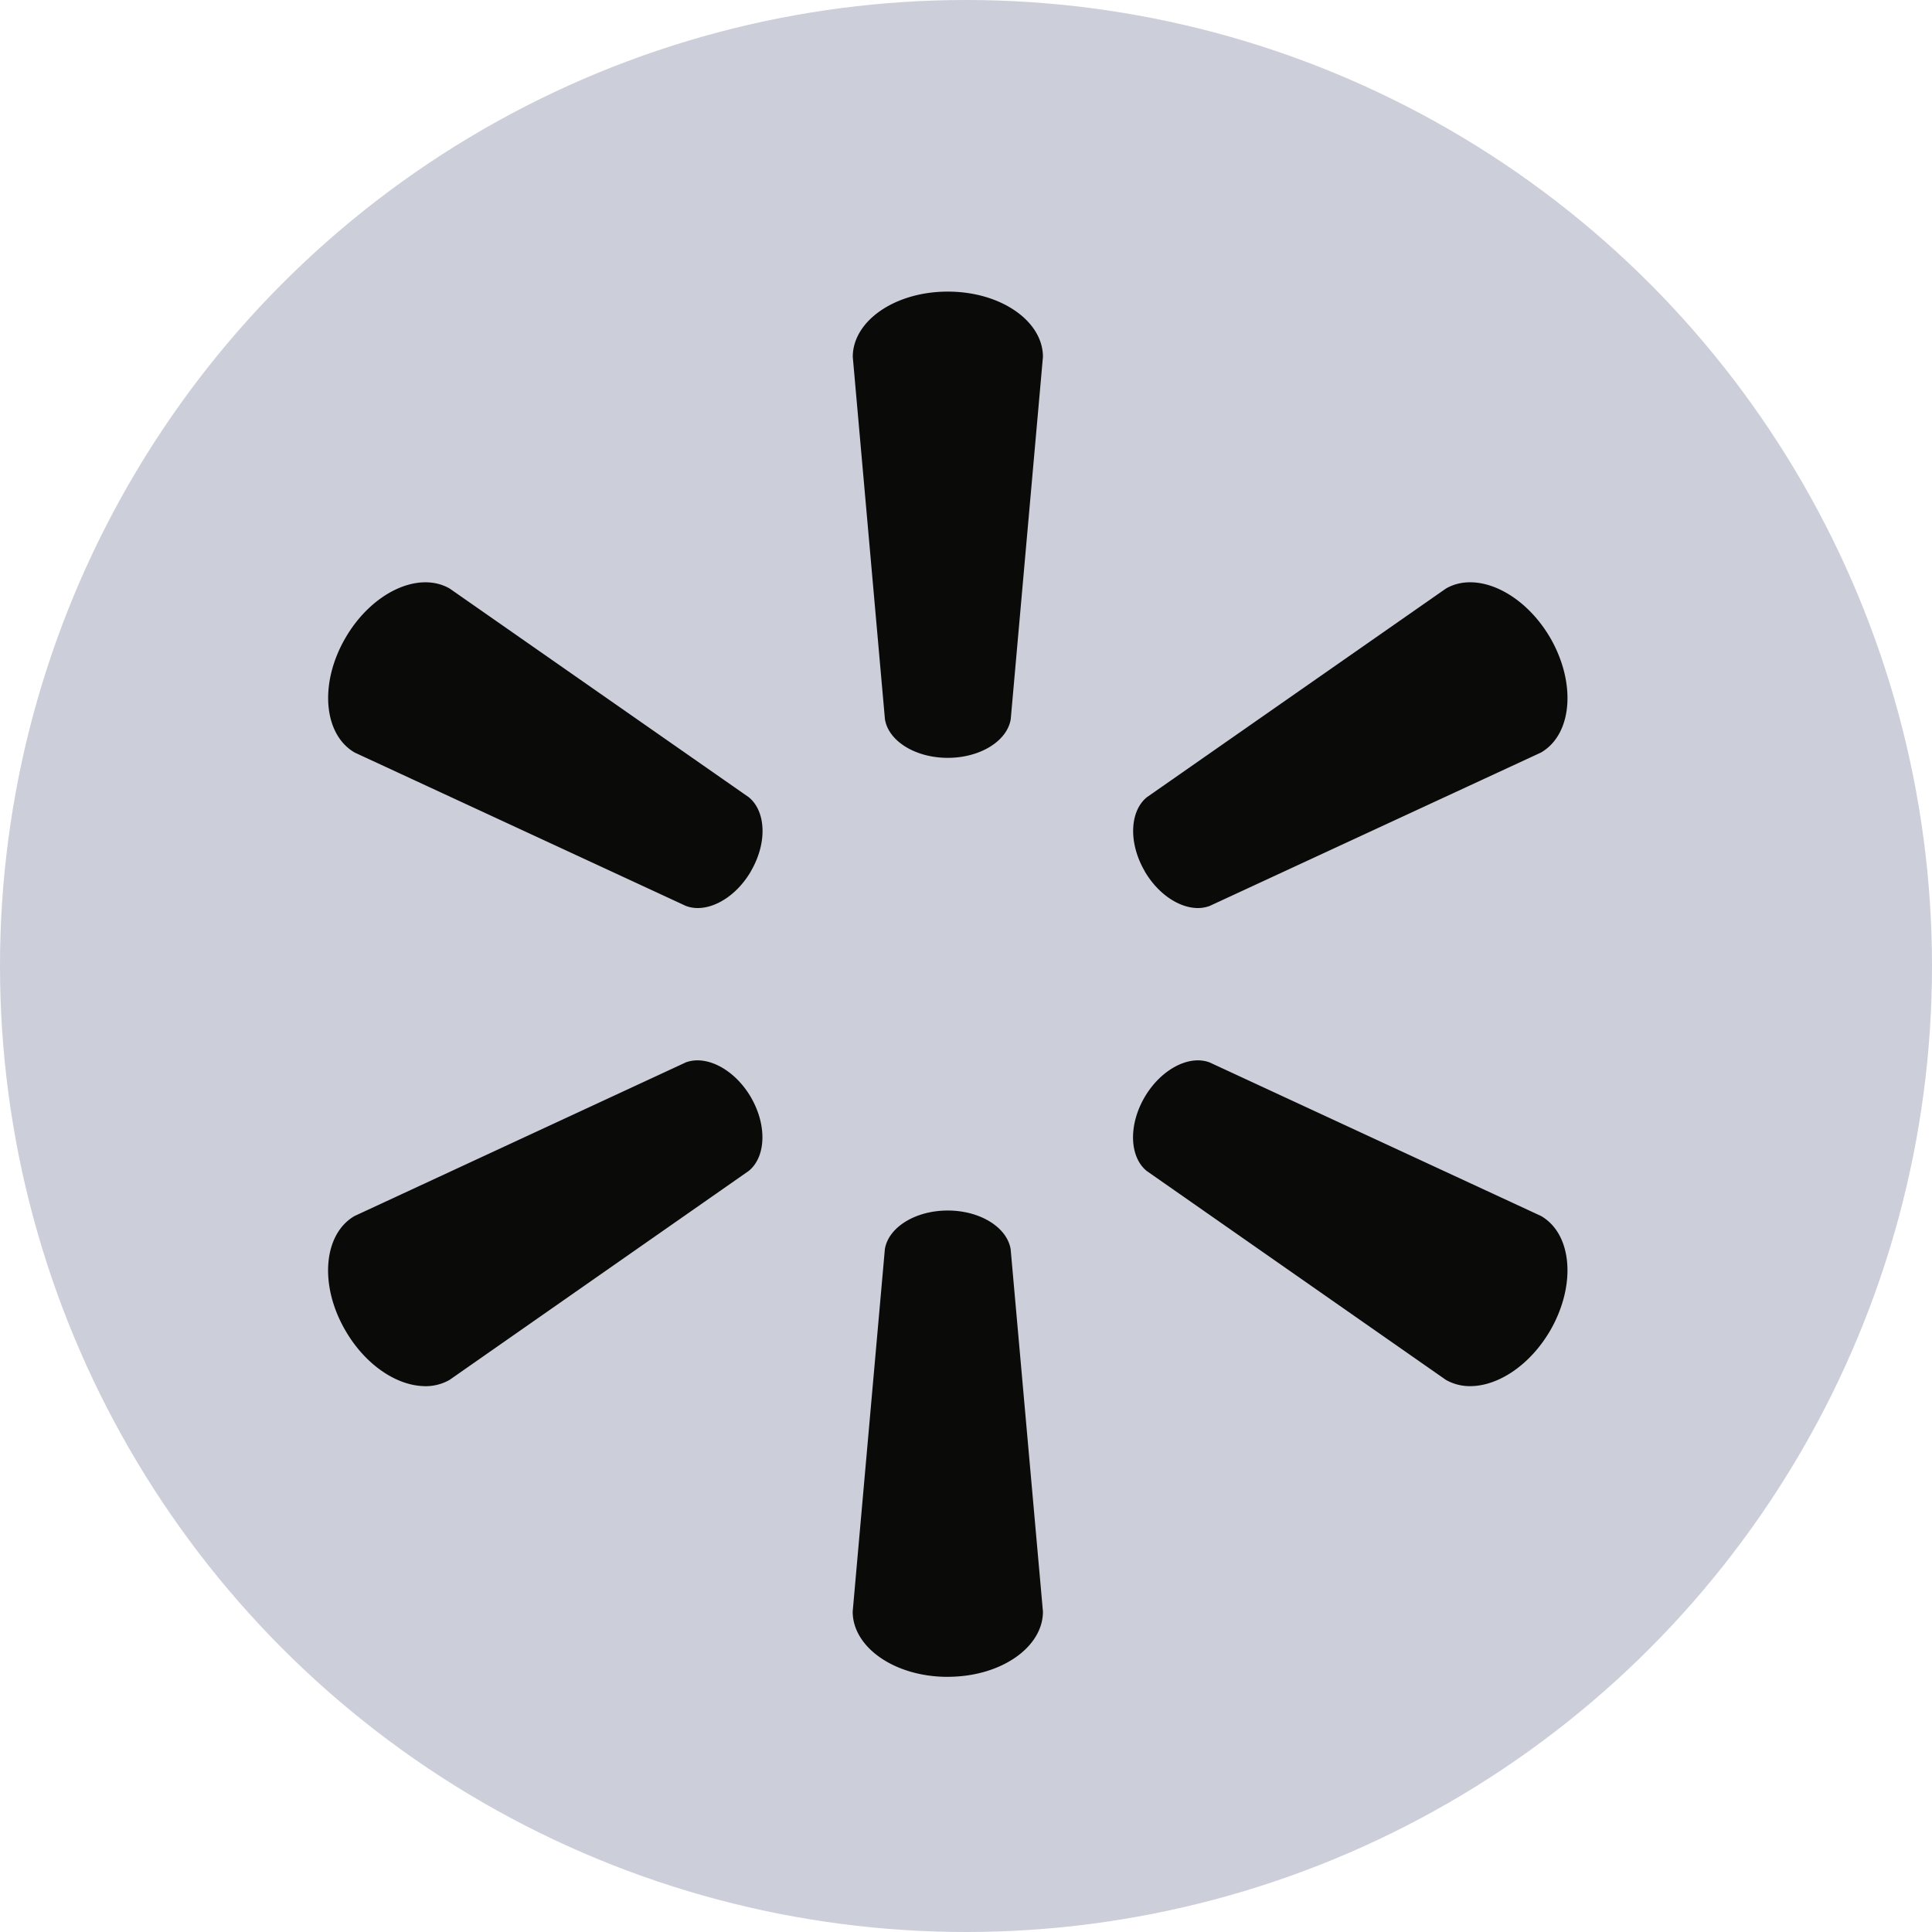
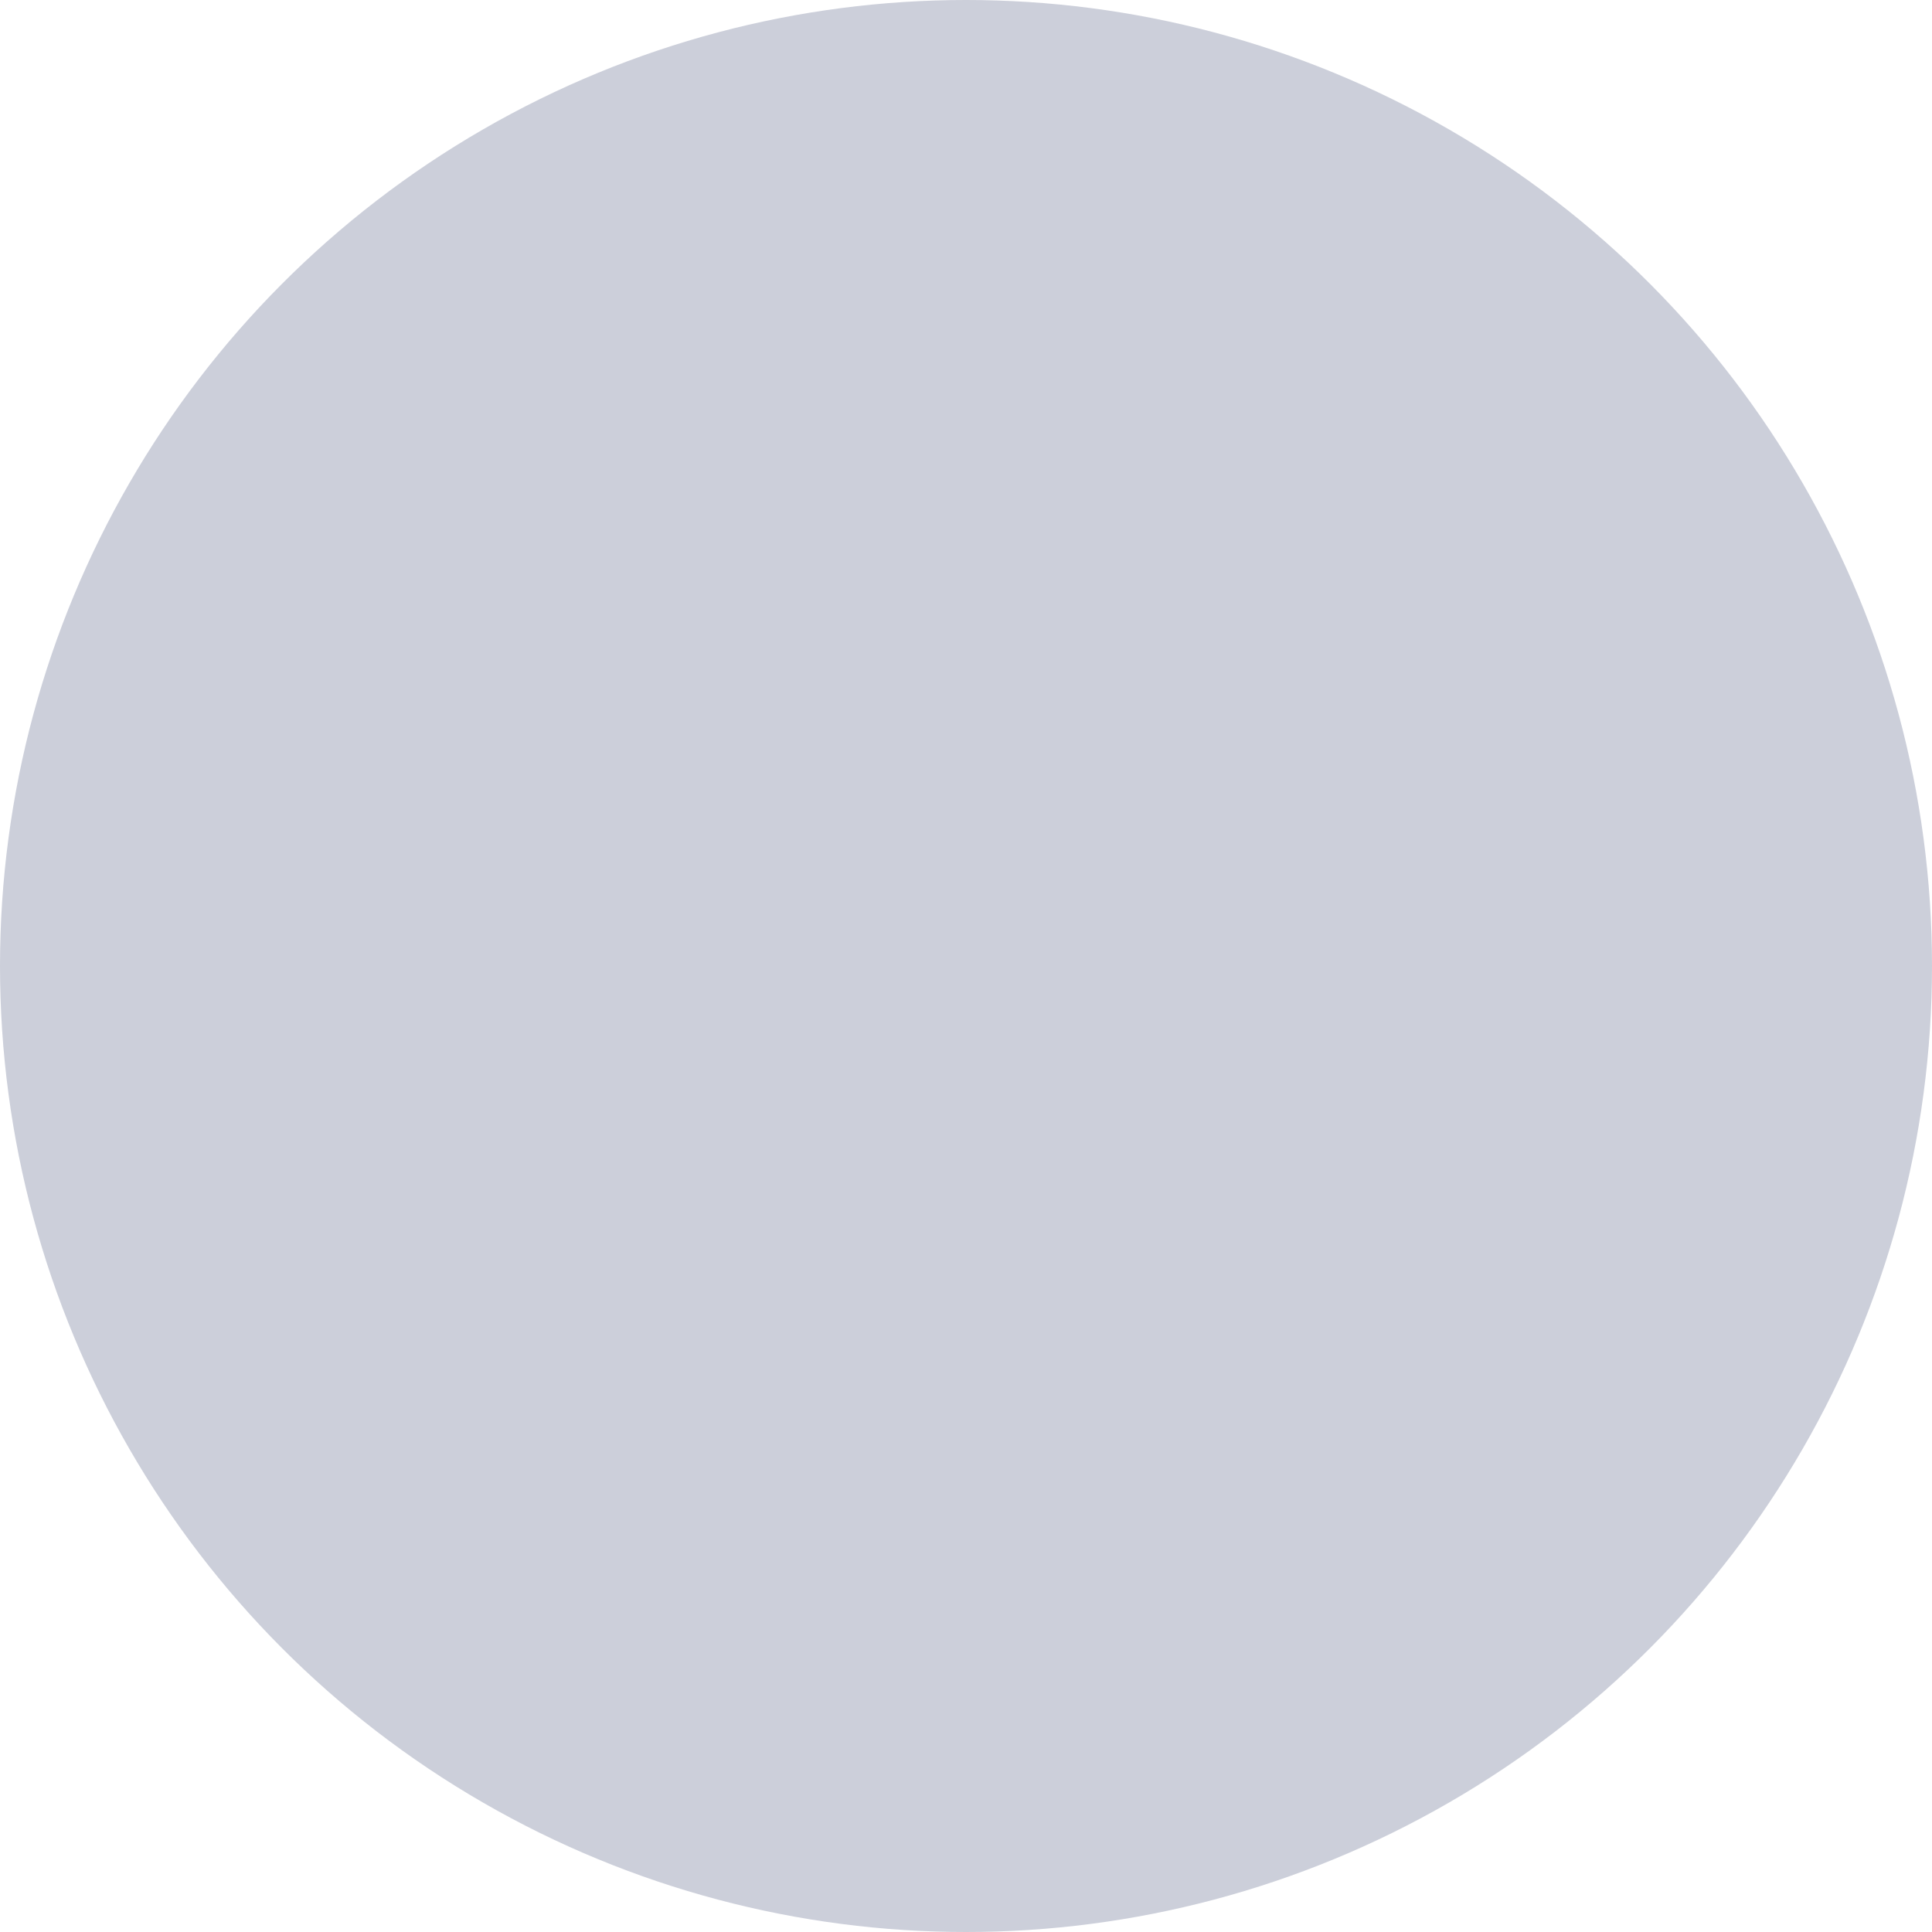
<svg xmlns="http://www.w3.org/2000/svg" width="46" height="46" viewBox="0 0 46 46">
  <g fill="none" fill-rule="evenodd">
    <circle cx="23" cy="23" r="23" fill="#CCCFDA" />
-     <path fill="#0A0B09" fill-rule="nonzero" d="M22.564 39.925c-1.26 0-2.262-.701-2.262-1.554l.766-8.628c.084-.52.724-.921 1.497-.921.774 0 1.412.401 1.498.92l.769 8.629c0 .853-1.005 1.553-2.266 1.553h-.002zm-12.47-6.922c-.655-.015-1.398-.508-1.87-1.324-.633-1.087-.52-2.301.219-2.727l7.886-3.657c.493-.183 1.162.166 1.55.83v.001c.388.668.358 1.42-.052 1.753l-7.122 4.975a1.154 1.154 0 0 1-.611.15zm24.94 0a1.151 1.151 0 0 1-.61-.15l-7.123-4.974c-.407-.333-.438-1.084-.05-1.753.389-.665 1.056-1.014 1.548-.831l7.89 3.656c.743.426.849 1.64.221 2.728-.475.816-1.22 1.309-1.873 1.324h-.002zM16.625 21.62a.802.802 0 0 1-.294-.05l-7.886-3.652c-.74-.428-.852-1.643-.22-2.73.63-1.085 1.742-1.6 2.482-1.175l7.123 4.97c.41.338.44 1.089.05 1.757l.003-.002c-.314.544-.816.876-1.258.882zm11.884 0c-.442-.006-.943-.338-1.258-.882l.003.002c-.388-.668-.358-1.42.05-1.757l7.123-4.97c.738-.426 1.85.09 2.484 1.174.627 1.088.521 2.303-.222 2.731l-7.887 3.652a.8.8 0 0 1-.293.05zm-5.945-3.576c-.772-.001-1.41-.4-1.494-.919l-.766-8.628c0-.854 1.002-1.554 2.262-1.554 1.262 0 2.266.7 2.266 1.554l-.767 8.628c-.086.518-.724.918-1.498.919h-.003z" />
  </g>
</svg>